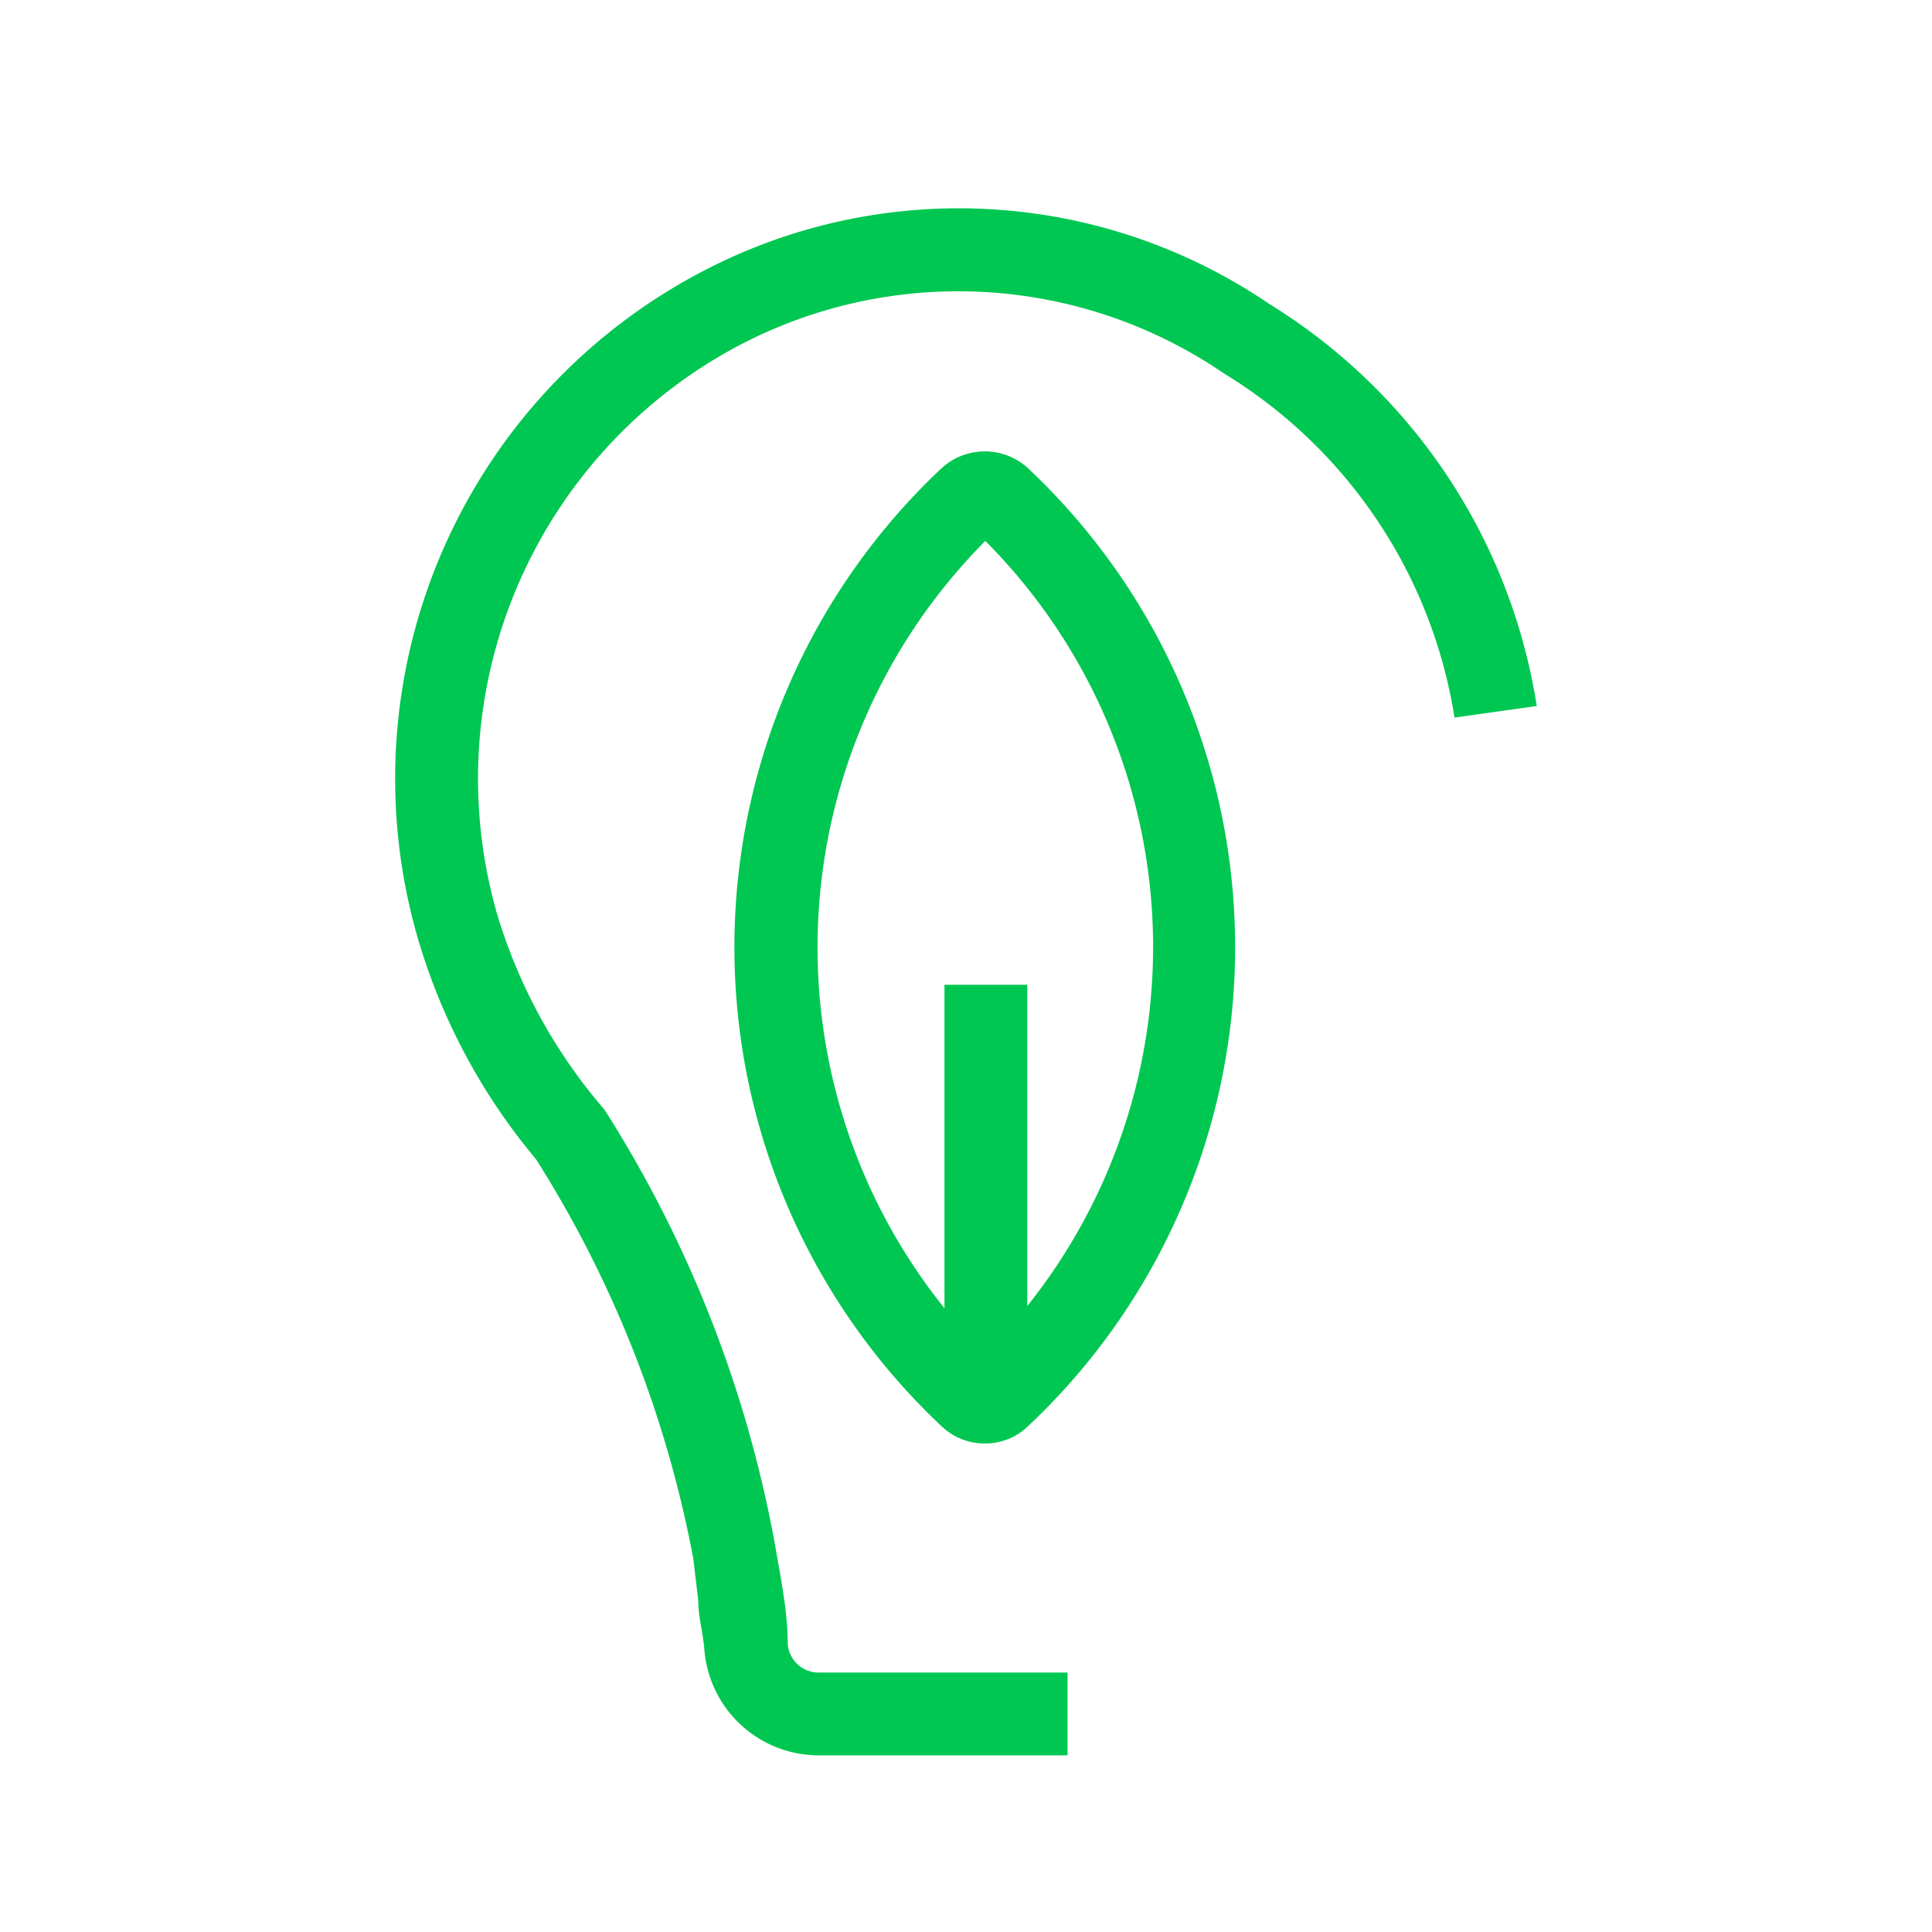
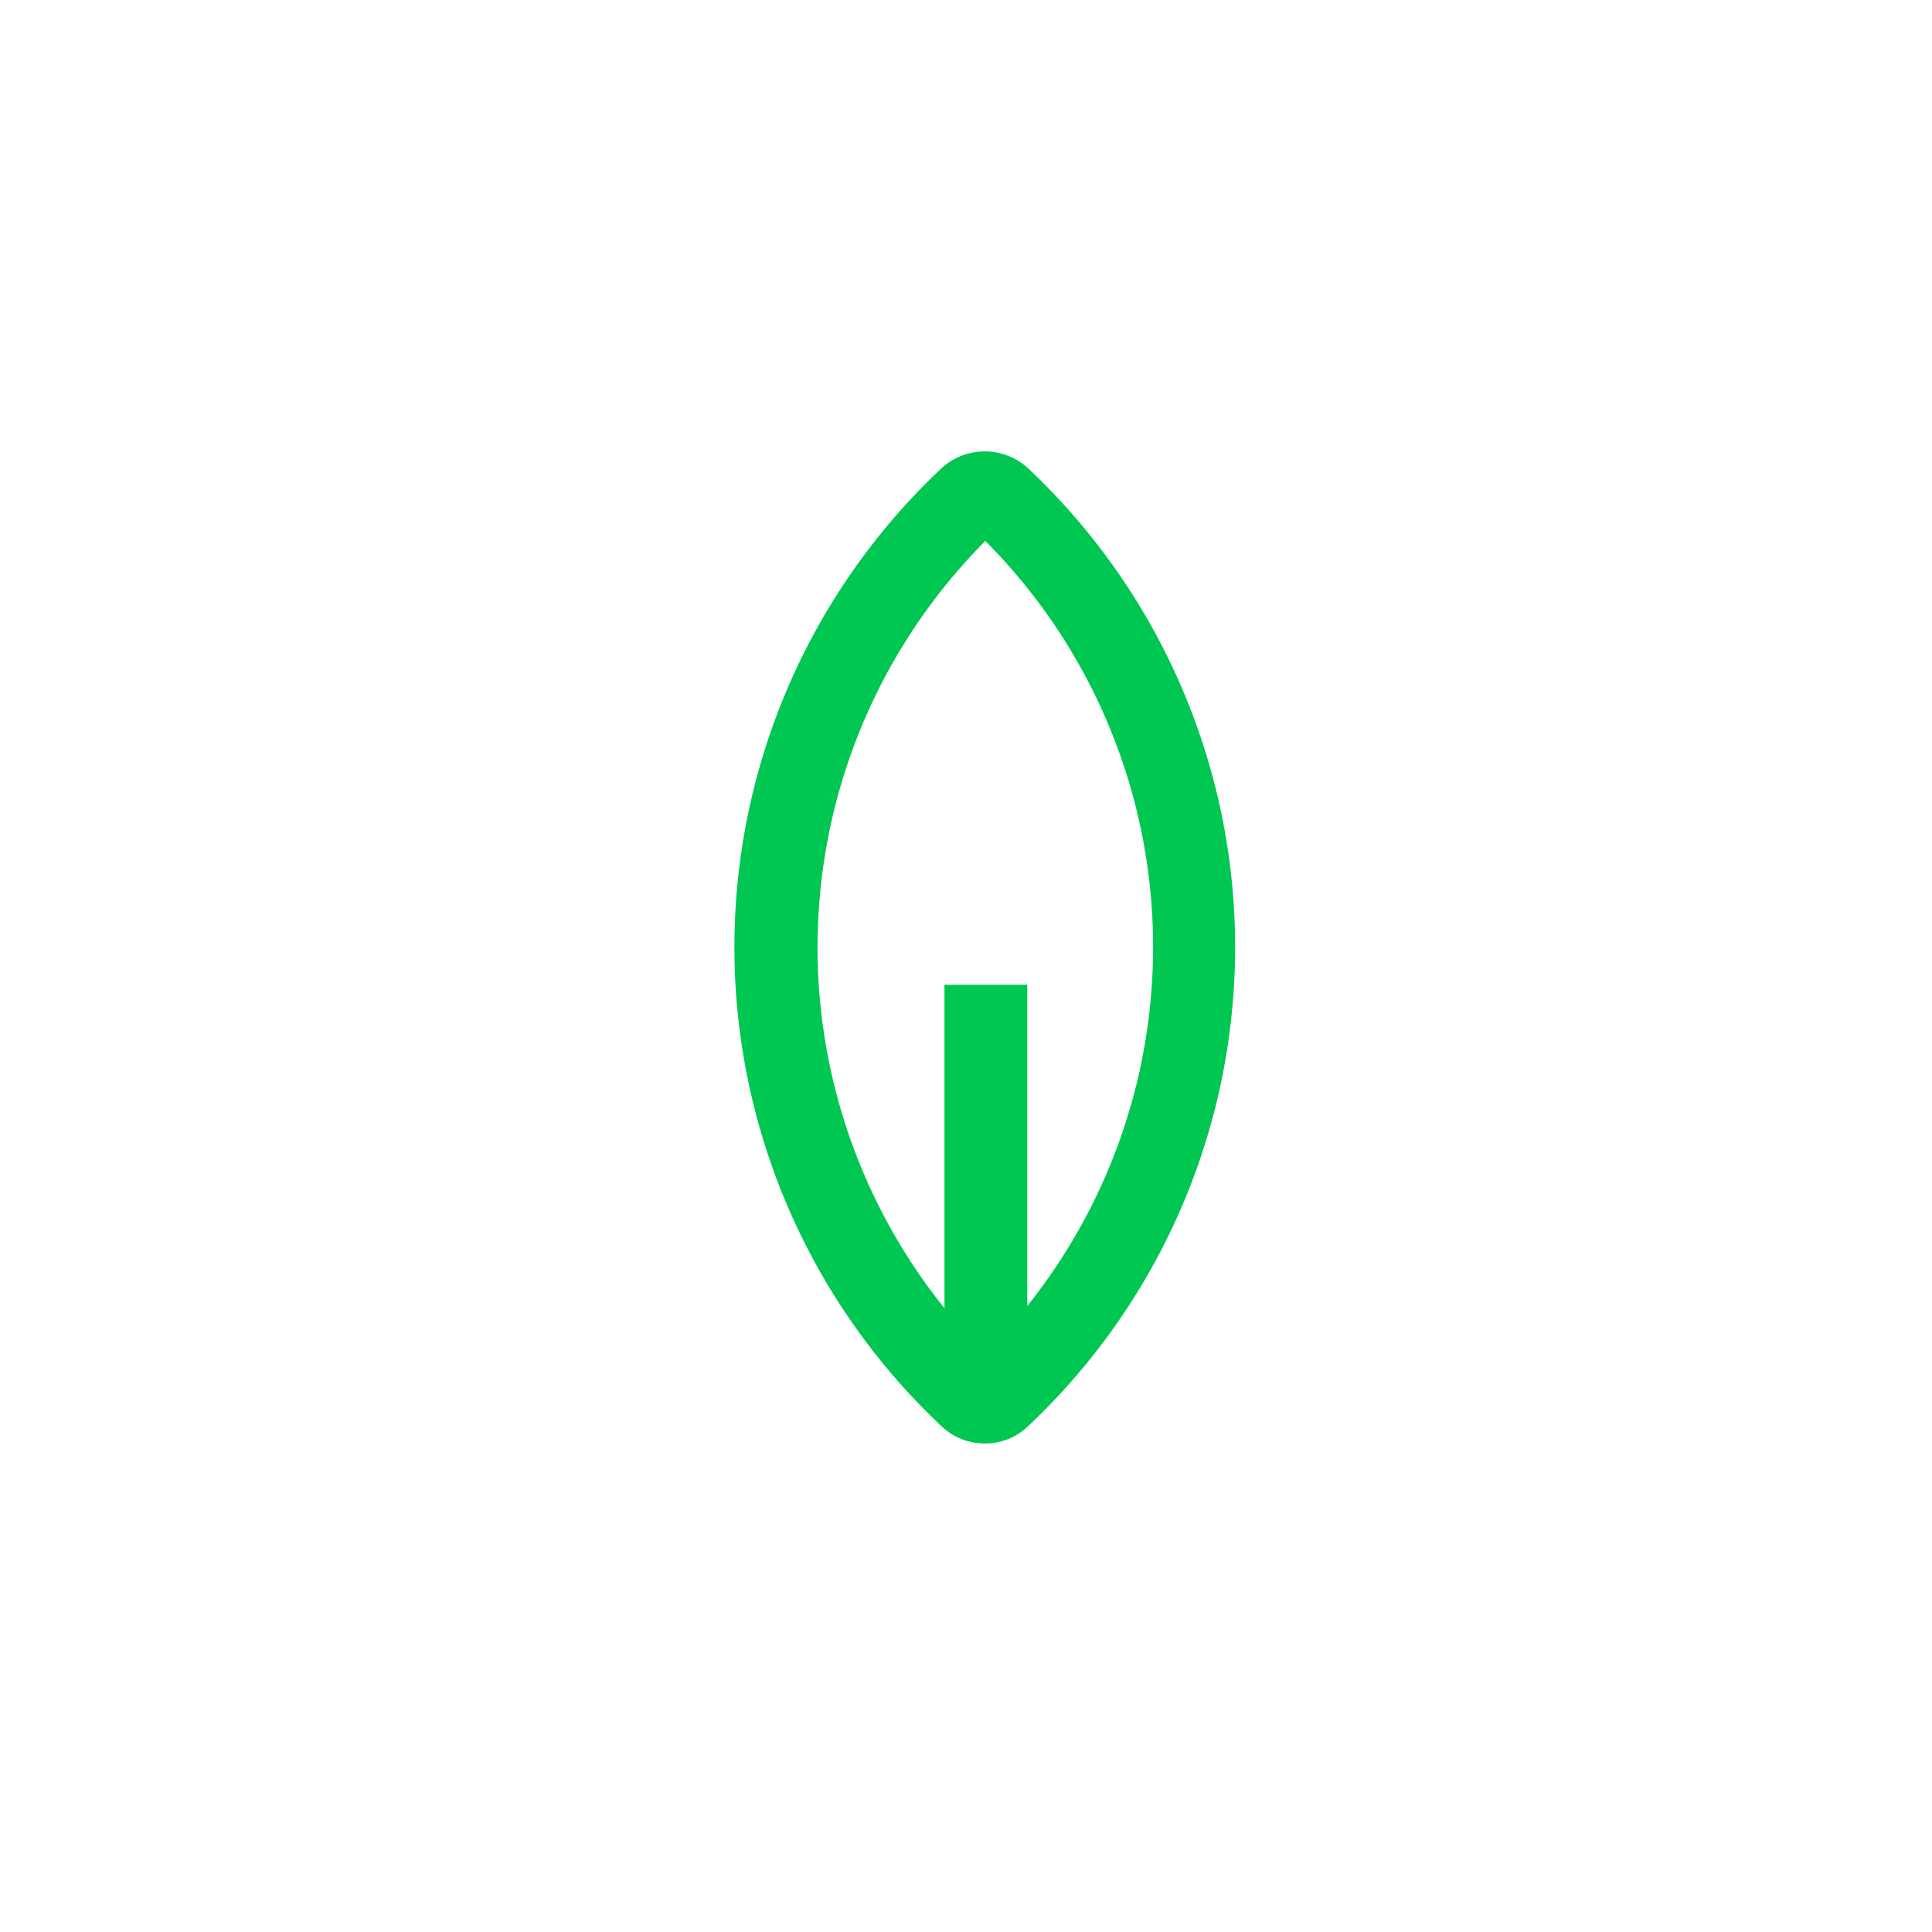
<svg xmlns="http://www.w3.org/2000/svg" viewBox="0 0 35 35">
  <defs>
    <style>.a{fill:#00c752;}</style>
  </defs>
-   <path class="a" d="M23,5.51A10,10,0,0,0,12.57,5a10.37,10.37,0,0,0-5,12l.12,0h0l-.12,0A11.07,11.07,0,0,0,9.71,21a20.61,20.61,0,0,1,2.85,7.24l.09.76h0c0,.3.09.6.11.88a2.08,2.08,0,0,0,2.06,1.92h4.52v-1.5H14.83a.56.56,0,0,1-.56-.53c0-.56-.12-1.15-.22-1.73h0A22,22,0,0,0,11,20.18l-.06-.09A9.65,9.65,0,0,1,9,16.54H9A8.88,8.88,0,0,1,13.29,6.31a8.53,8.53,0,0,1,8.89.46A8.93,8.93,0,0,1,26.35,13l1.49-.21A10.45,10.45,0,0,0,23,5.51Z" />
  <path class="a" d="M17.07,8.47a11.91,11.91,0,0,0,0,17.38,1.13,1.13,0,0,0,.77.3,1.11,1.11,0,0,0,.77-.3,11.91,11.91,0,0,0,0-17.38A1.16,1.16,0,0,0,17.07,8.47Zm1.54,15.19V17.84h-1.5V23.7a10.44,10.44,0,0,1,.74-13.9,10.42,10.42,0,0,1,.76,13.86Z" />
</svg>